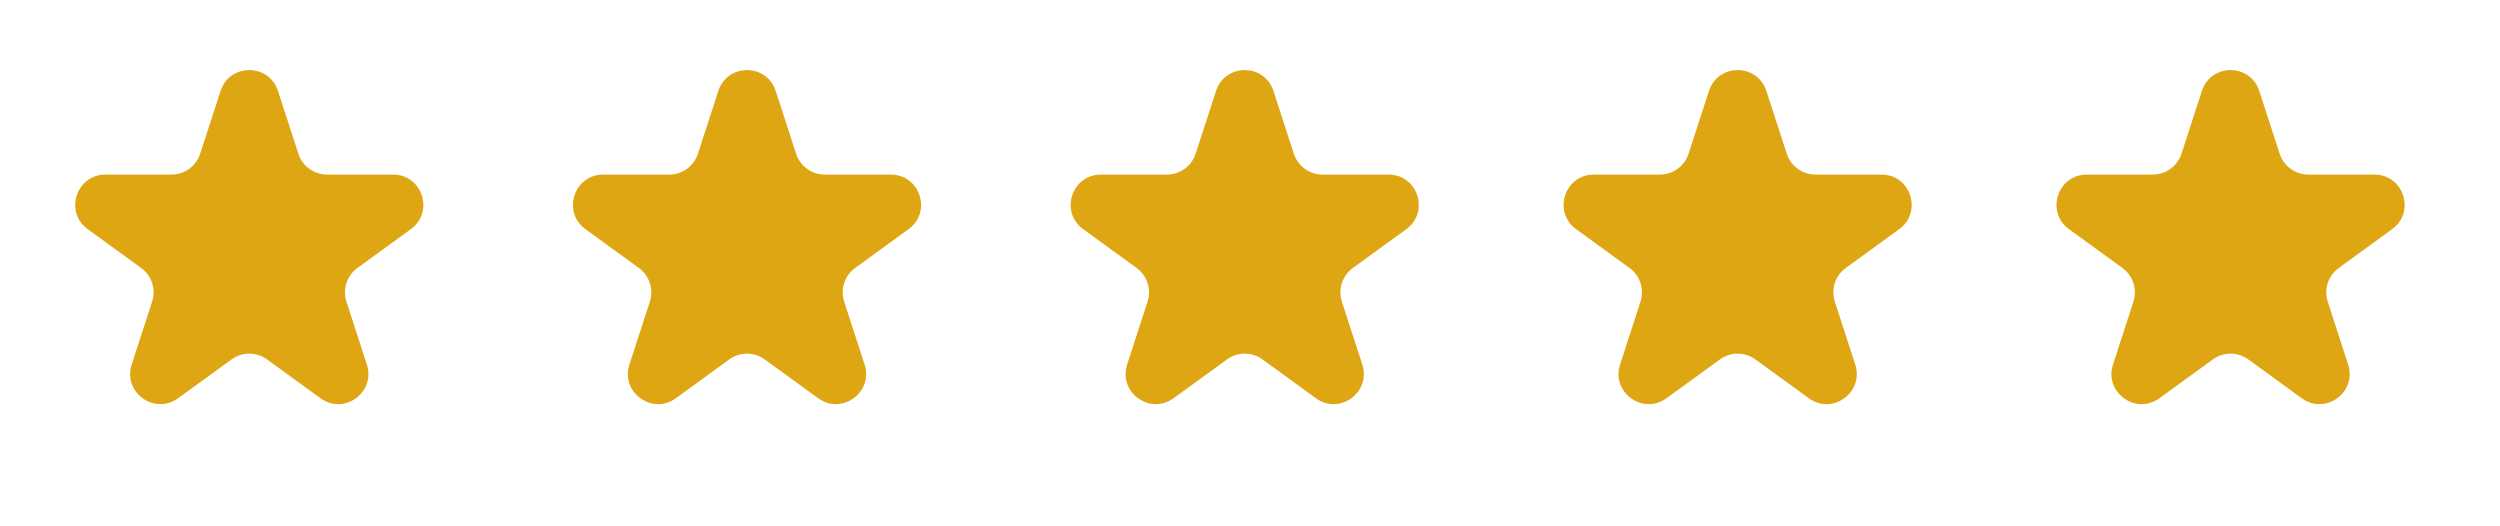
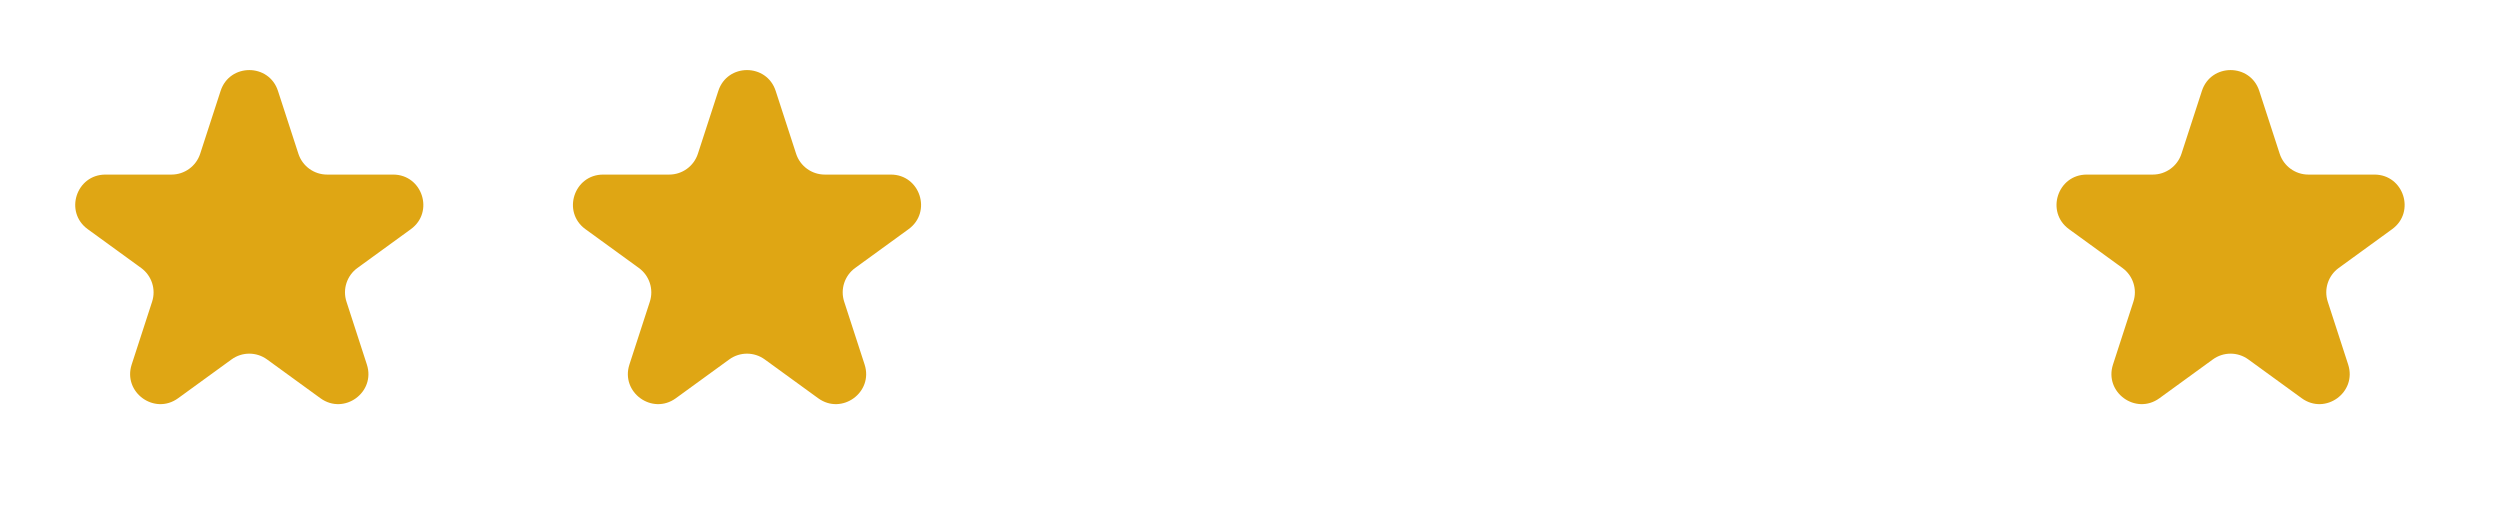
<svg xmlns="http://www.w3.org/2000/svg" width="95" height="20" viewBox="0 0 95 20" fill="none">
  <path d="M8.383 3.455C8.726 2.399 10.22 2.399 10.563 3.455L11.339 5.842C11.492 6.314 11.932 6.634 12.429 6.634H14.939C16.049 6.634 16.511 8.055 15.613 8.708L13.582 10.183C13.18 10.475 13.012 10.992 13.166 11.464L13.941 13.852C14.284 14.908 13.076 15.786 12.177 15.133L10.147 13.658C9.745 13.366 9.201 13.366 8.799 13.658L6.768 15.133C5.87 15.786 4.661 14.908 5.004 13.852L5.78 11.464C5.934 10.992 5.765 10.475 5.364 10.183L3.333 8.708C2.435 8.055 2.896 6.634 4.007 6.634H6.517C7.013 6.634 7.454 6.314 7.607 5.842L8.383 3.455Z" fill="#DFA614" />
  <path d="M27.296 3.455C27.639 2.399 29.133 2.399 29.476 3.455L30.252 5.842C30.405 6.314 30.846 6.634 31.342 6.634H33.852C34.963 6.634 35.424 8.055 34.526 8.708L32.495 10.183C32.094 10.475 31.925 10.992 32.079 11.464L32.855 13.852C33.198 14.908 31.989 15.786 31.091 15.133L29.06 13.658C28.658 13.366 28.114 13.366 27.712 13.658L25.682 15.133C24.783 15.786 23.575 14.908 23.918 13.852L24.694 11.464C24.847 10.992 24.679 10.475 24.277 10.183L22.246 8.708C21.348 8.055 21.81 6.634 22.92 6.634H25.43C25.927 6.634 26.367 6.314 26.52 5.842L27.296 3.455Z" fill="#DFA614" />
-   <path d="M46.21 3.455C46.553 2.399 48.047 2.399 48.39 3.455L49.166 5.842C49.319 6.314 49.759 6.634 50.256 6.634H52.766C53.876 6.634 54.338 8.055 53.44 8.708L51.409 10.183C51.007 10.475 50.839 10.992 50.992 11.464L51.768 13.852C52.111 14.908 50.903 15.786 50.004 15.133L47.974 13.658C47.572 13.366 47.028 13.366 46.626 13.658L44.595 15.133C43.697 15.786 42.488 14.908 42.831 13.852L43.607 11.464C43.761 10.992 43.592 10.475 43.191 10.183L41.16 8.708C40.262 8.055 40.723 6.634 41.834 6.634H44.344C44.84 6.634 45.281 6.314 45.434 5.842L46.21 3.455Z" fill="#DFA614" />
-   <path d="M64.941 3.455C65.284 2.399 66.778 2.399 67.121 3.455L67.897 5.842C68.05 6.314 68.49 6.634 68.987 6.634H71.497C72.607 6.634 73.069 8.055 72.171 8.708L70.14 10.183C69.738 10.475 69.57 10.992 69.724 11.464L70.499 13.852C70.843 14.908 69.634 15.786 68.735 15.133L66.705 13.658C66.303 13.366 65.759 13.366 65.357 13.658L63.327 15.133C62.428 15.786 61.219 14.908 61.563 13.852L62.338 11.464C62.492 10.992 62.324 10.475 61.922 10.183L59.891 8.708C58.993 8.055 59.455 6.634 60.565 6.634H63.075C63.572 6.634 64.012 6.314 64.165 5.842L64.941 3.455Z" fill="#DFA614" />
  <path d="M83.672 3.455C84.015 2.399 85.509 2.399 85.852 3.455L86.628 5.842C86.781 6.314 87.221 6.634 87.718 6.634H90.228C91.338 6.634 91.8 8.055 90.902 8.708L88.871 10.183C88.469 10.475 88.301 10.992 88.455 11.464L89.23 13.852C89.573 14.908 88.365 15.786 87.466 15.133L85.436 13.658C85.034 13.366 84.49 13.366 84.088 13.658L82.058 15.133C81.159 15.786 79.95 14.908 80.294 13.852L81.069 11.464C81.223 10.992 81.055 10.475 80.653 10.183L78.622 8.708C77.724 8.055 78.186 6.634 79.296 6.634H81.806C82.302 6.634 82.743 6.314 82.896 5.842L83.672 3.455Z" fill="#DFA614" />
</svg>